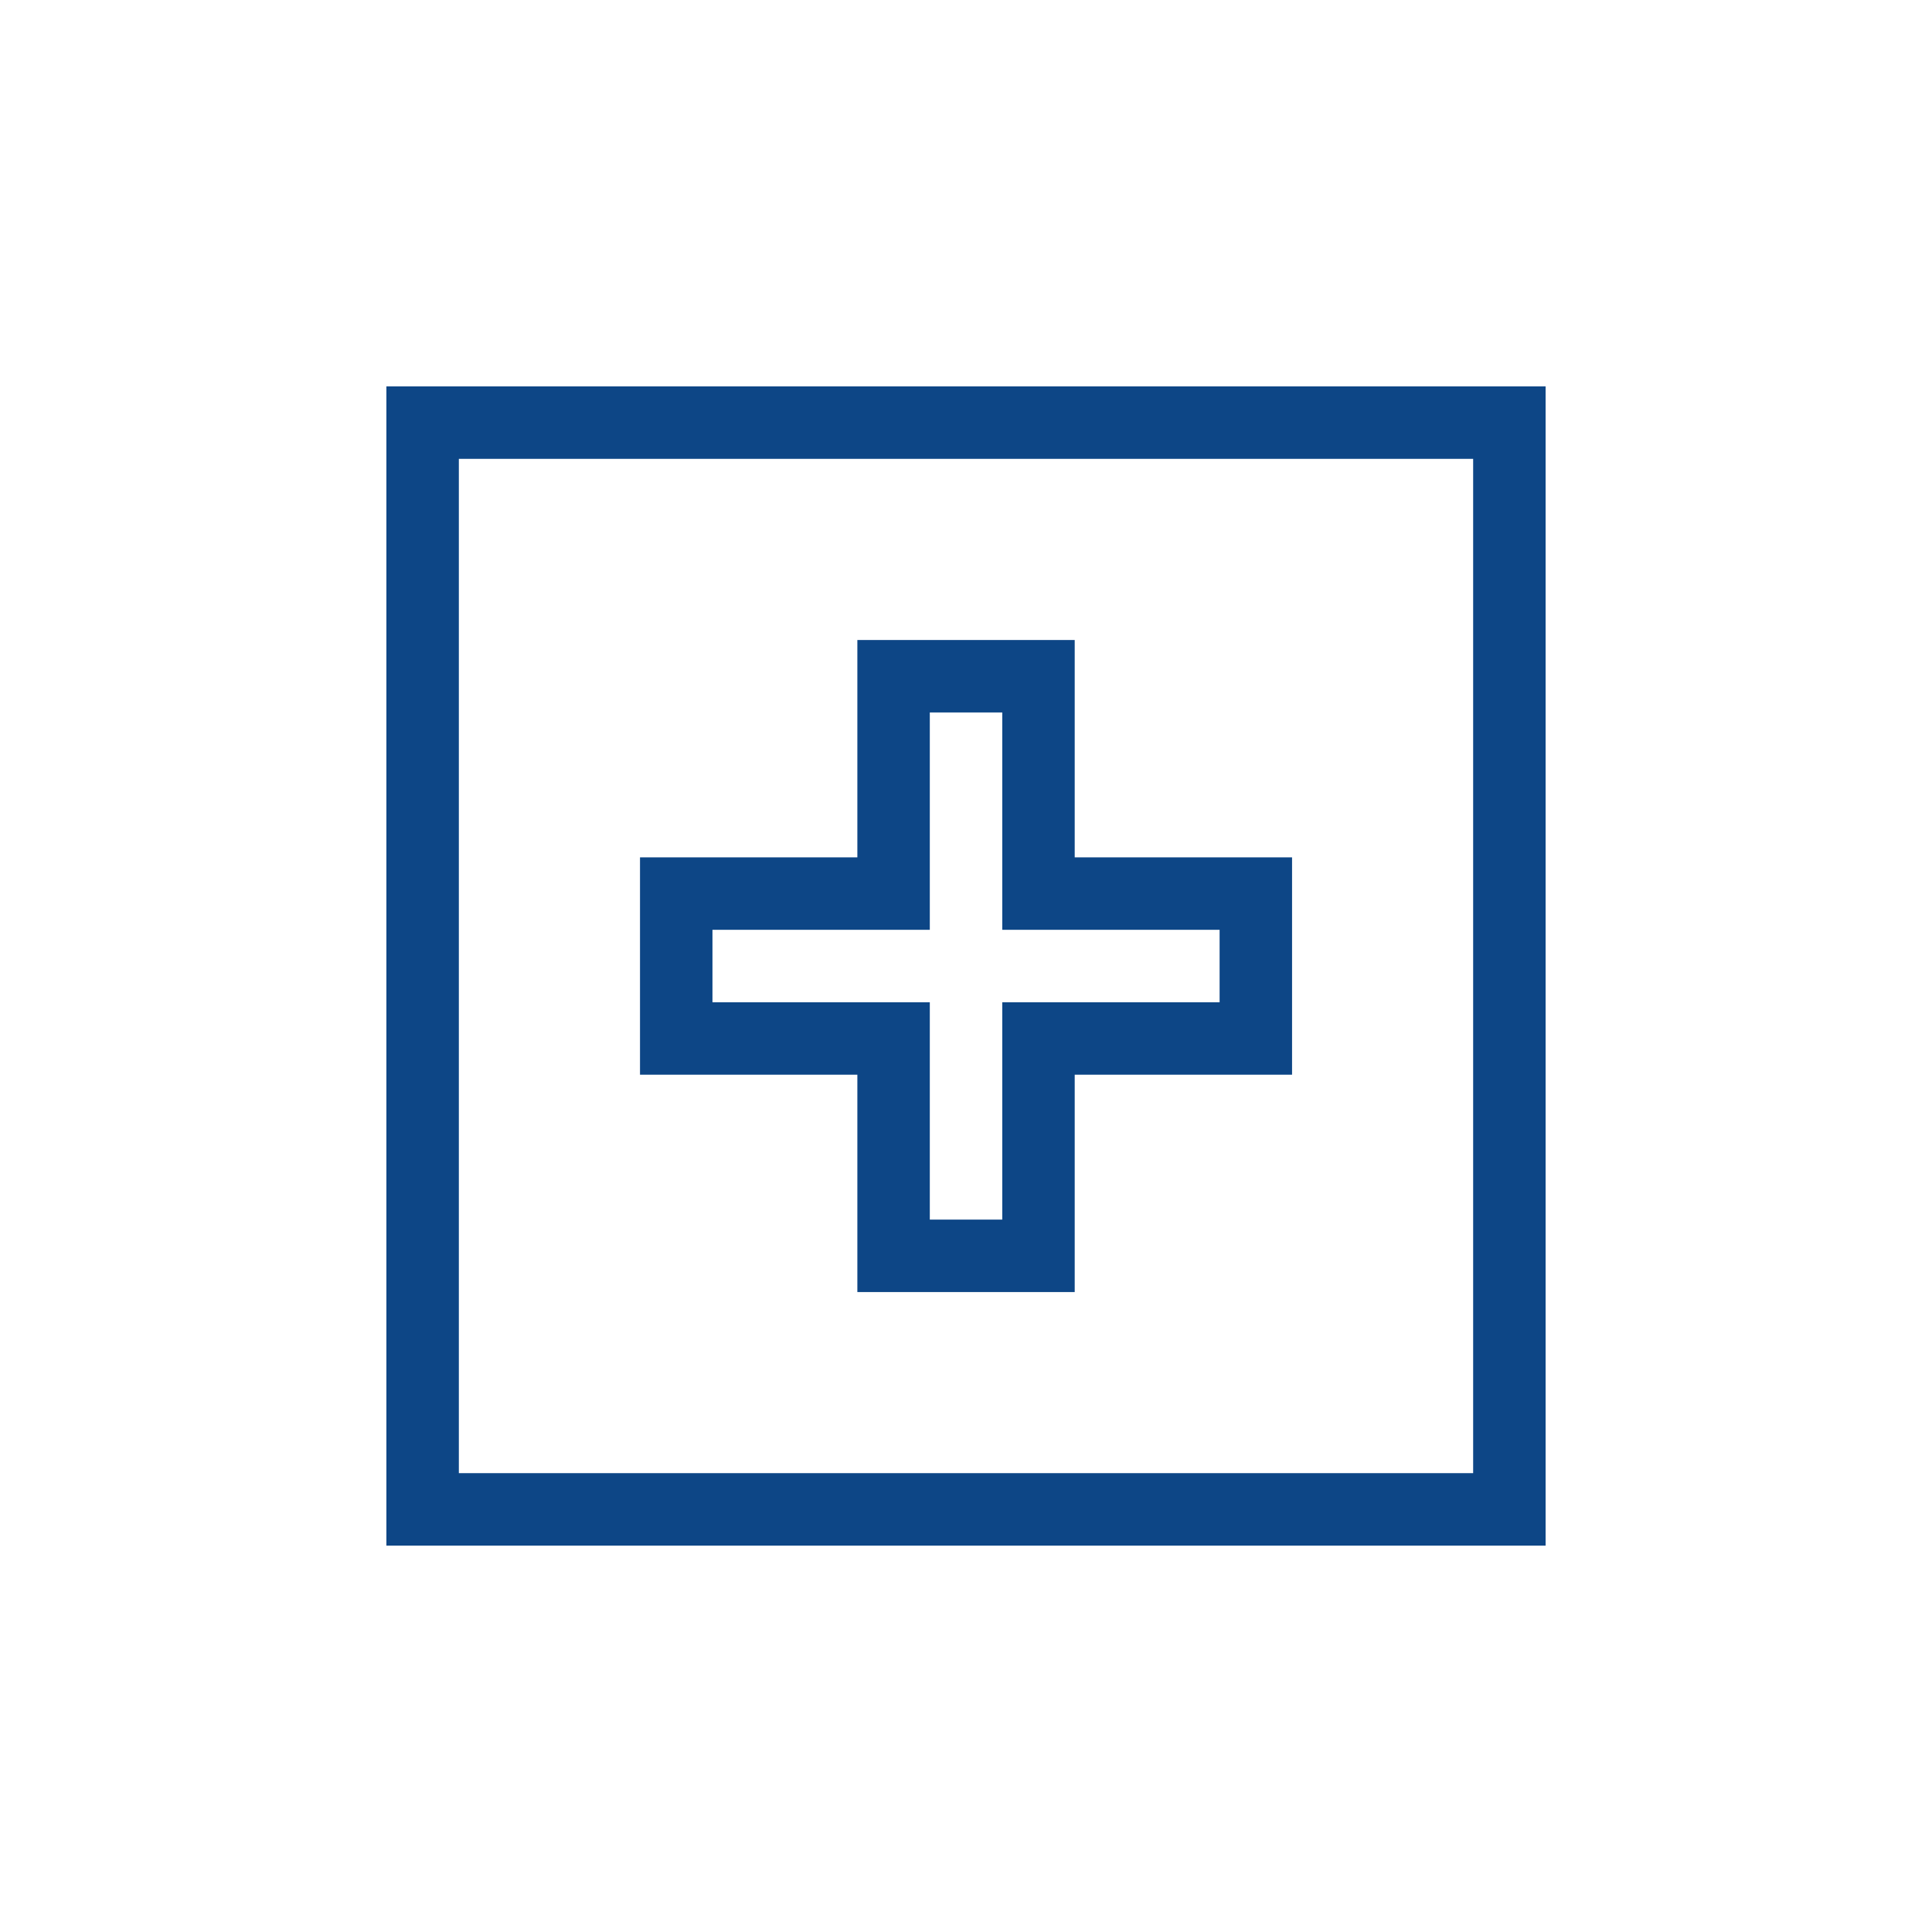
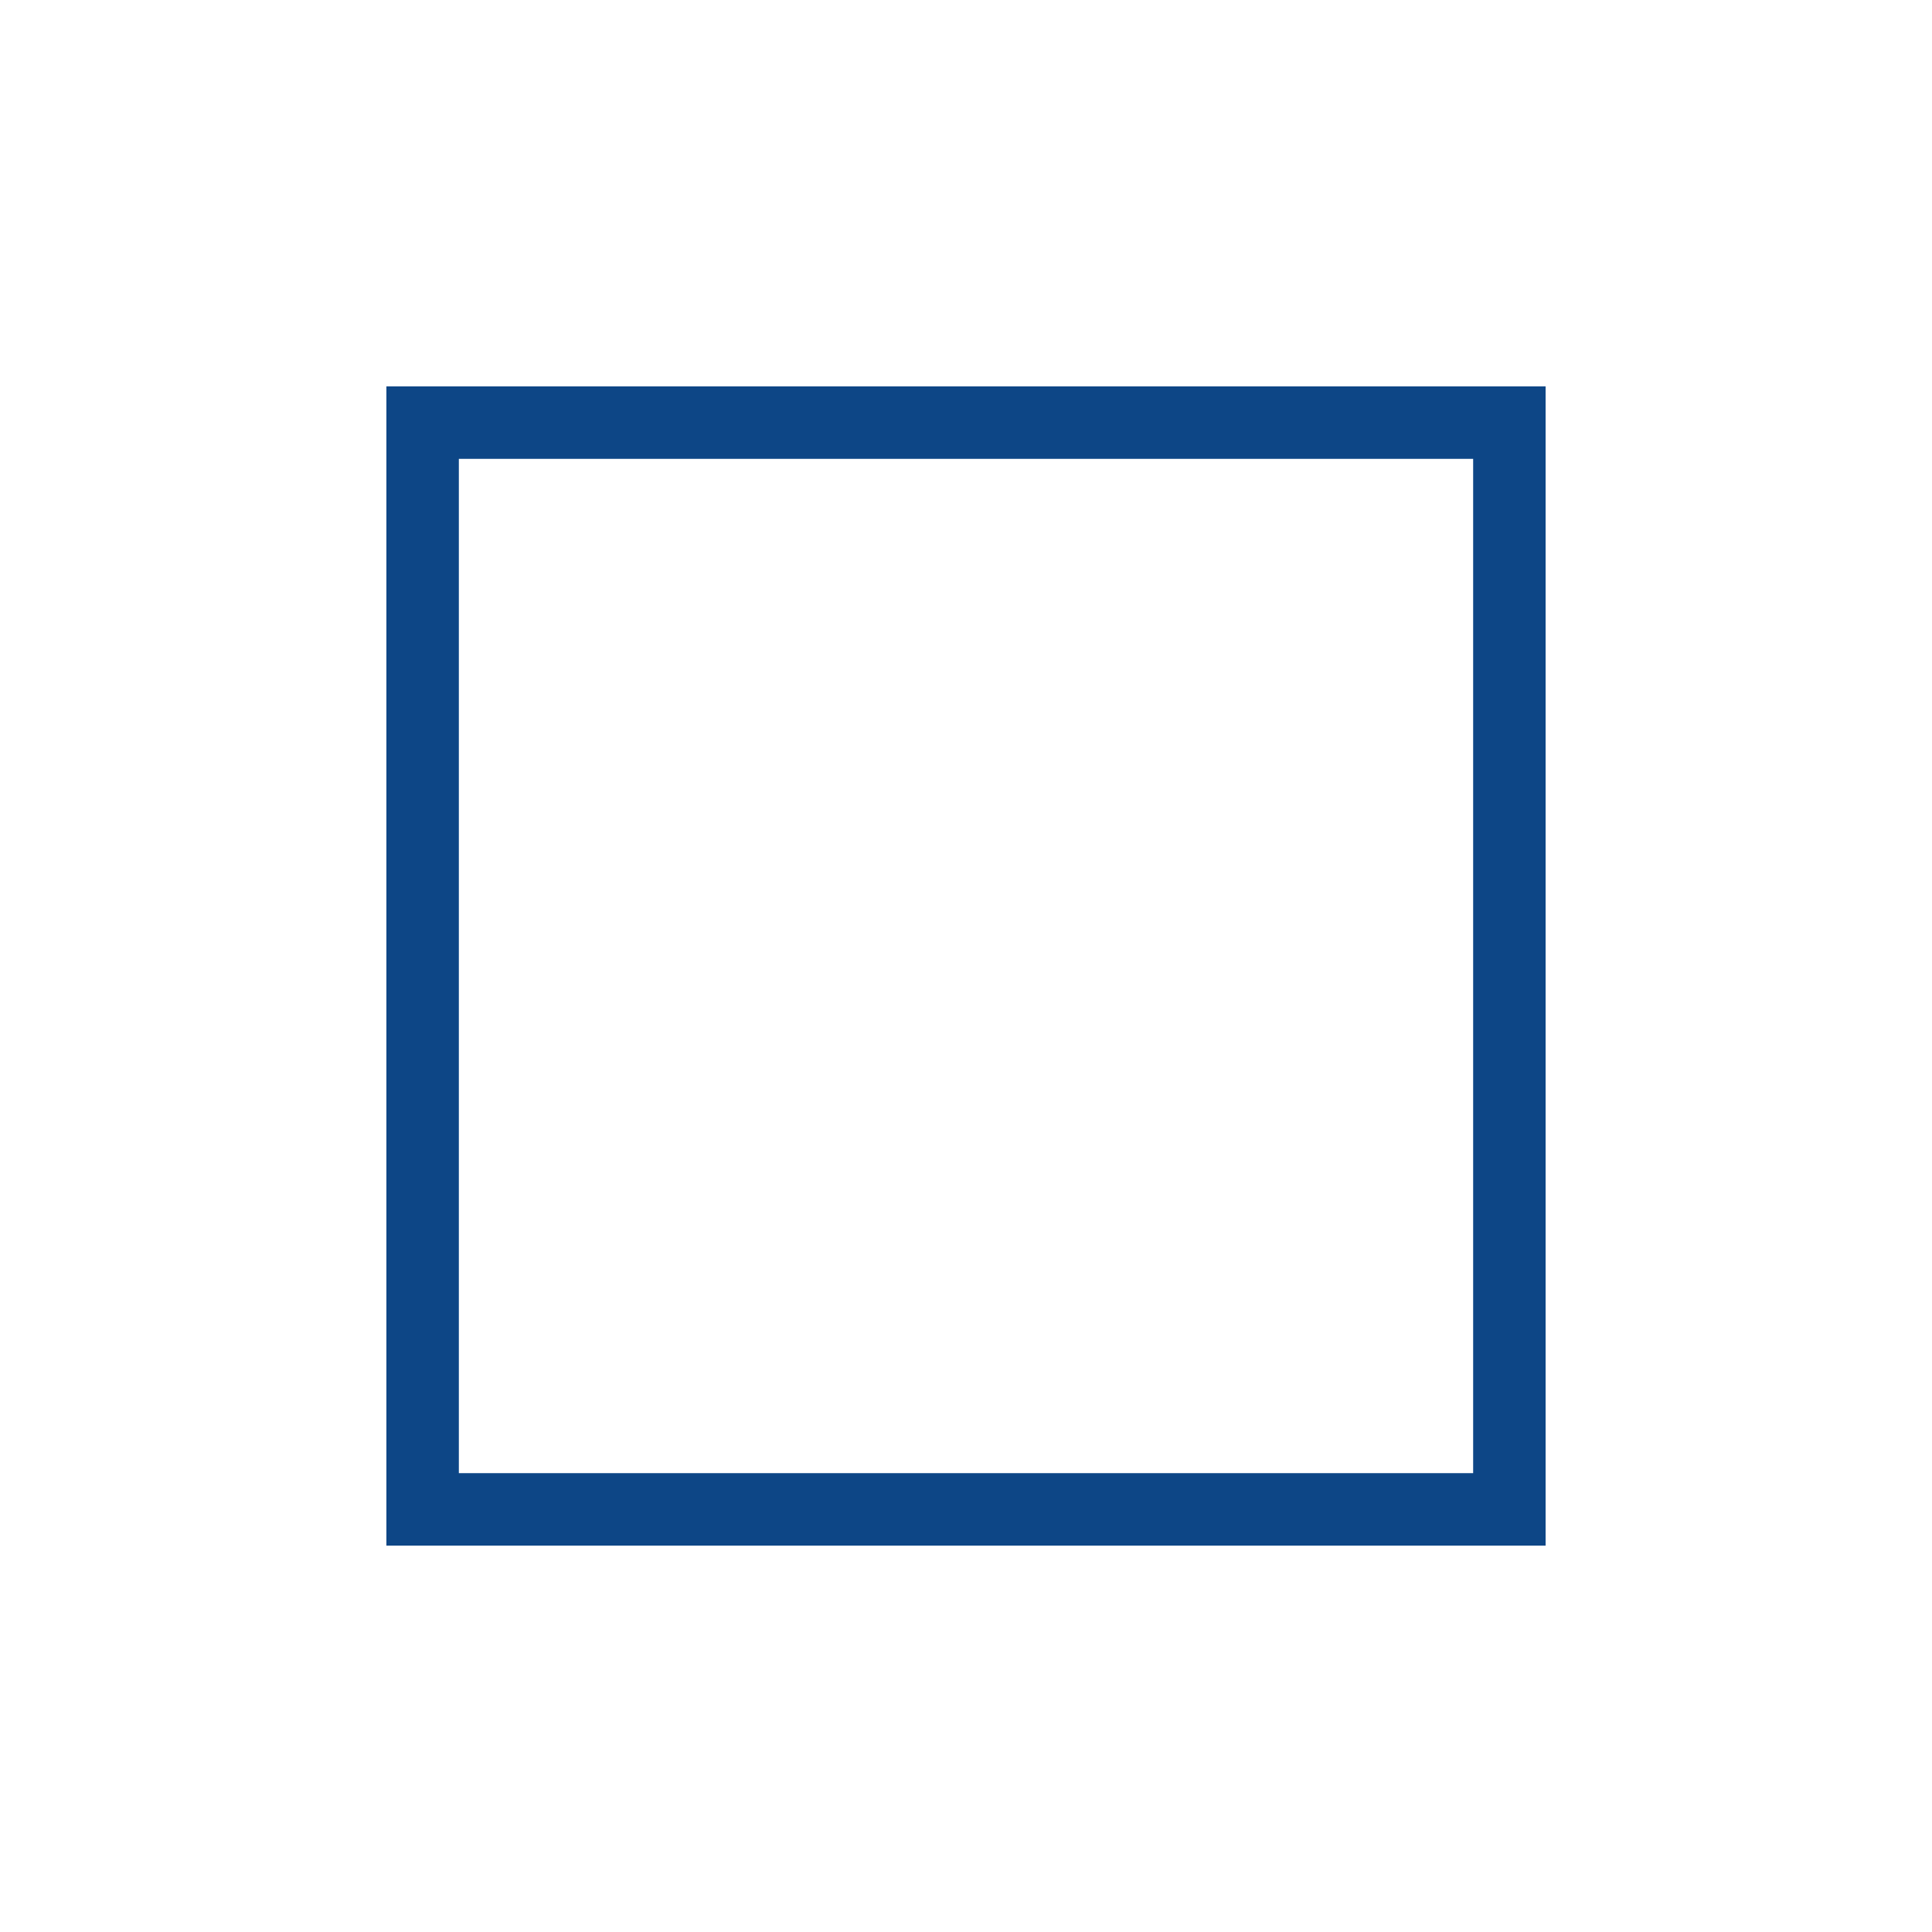
<svg xmlns="http://www.w3.org/2000/svg" id="Ebene_1" data-name="Ebene 1" width="60" height="60" viewBox="0 0 60 60">
  <defs>
    <style>
      .cls-1 {
        fill: #0d4686;
      }
    </style>
  </defs>
  <g>
    <path class="cls-1" d="M12,12V48H48V12ZM45.75,45.75H14.25V14.25h31.5Z" />
-     <path class="cls-1" d="M26.626,40.126h6.75v-6.75h6.75v-6.75h-6.75v-6.75h-6.75v6.75h-6.75v6.75h6.75Zm-4.5-9v-2.25h6.75v-6.75h2.25v6.75h6.75v2.25h-6.75v6.75h-2.25v-6.75Z" />
  </g>
</svg>